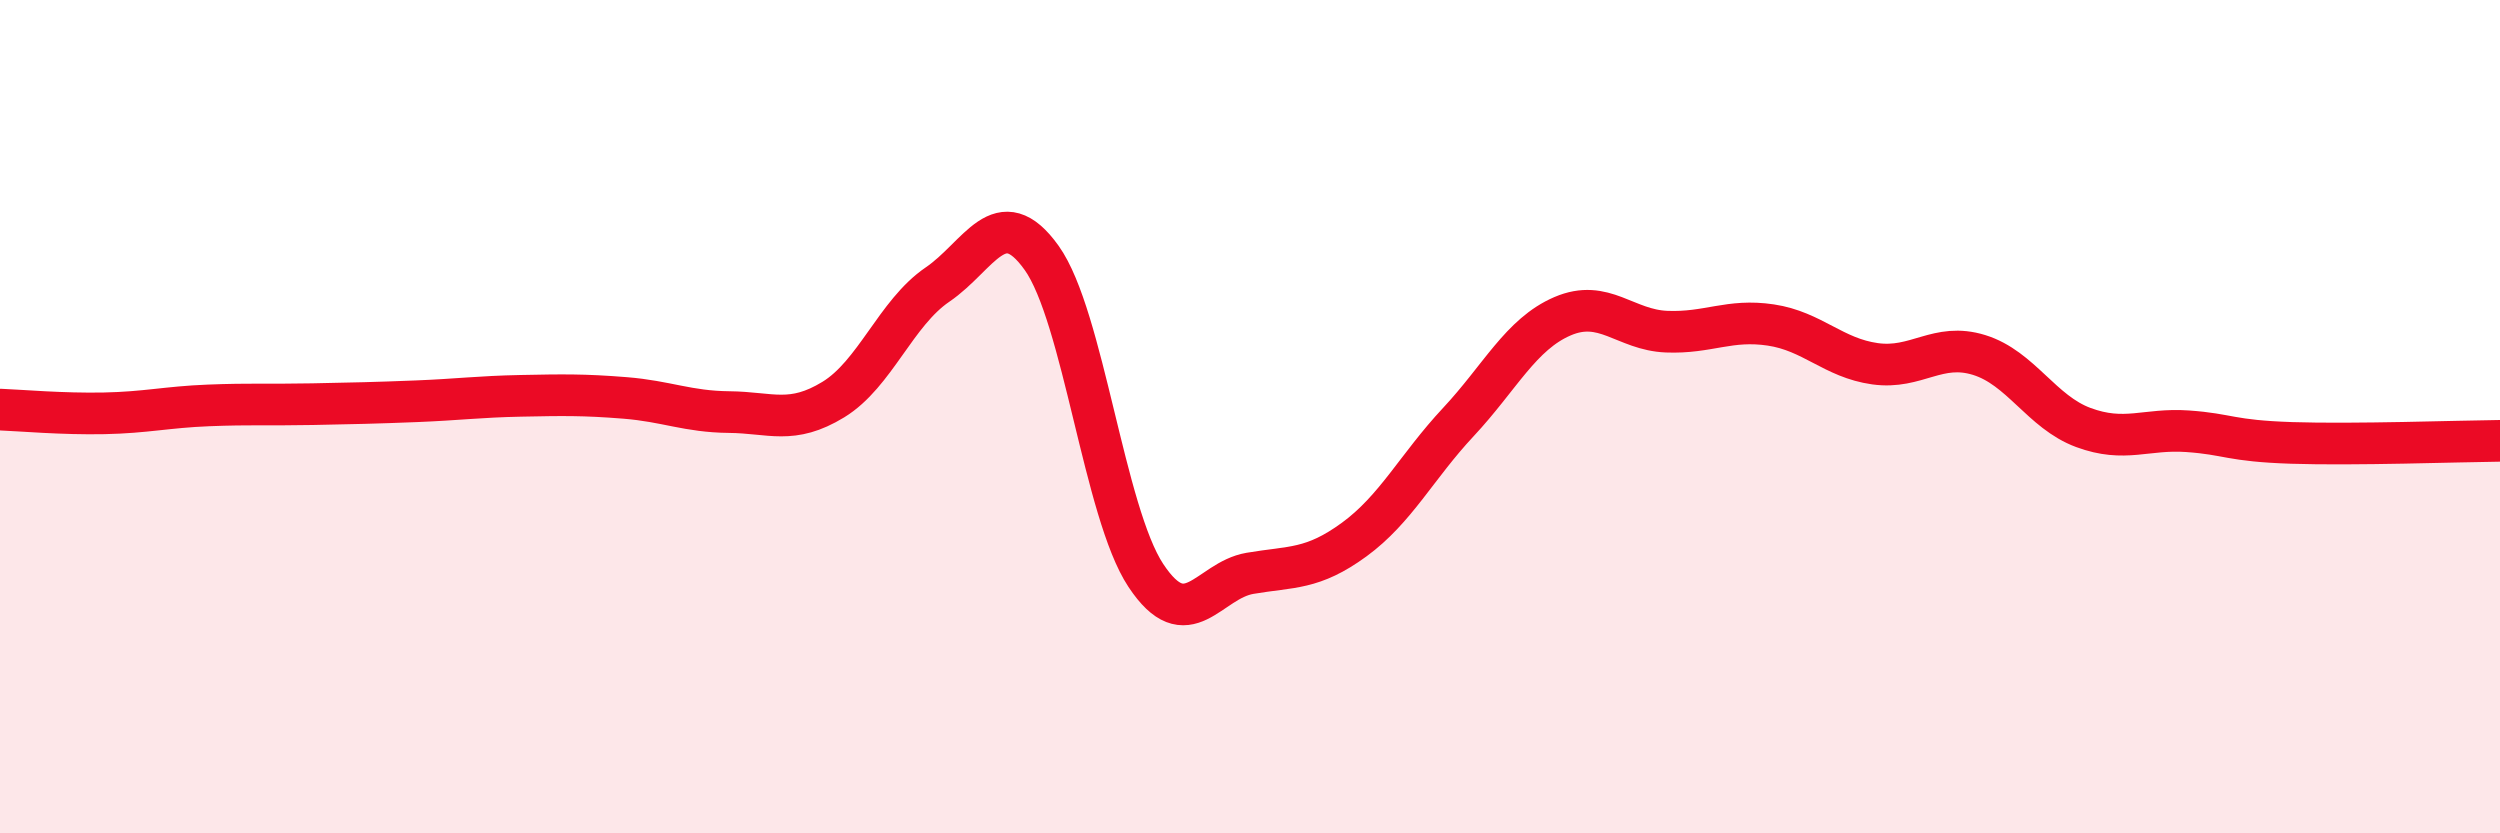
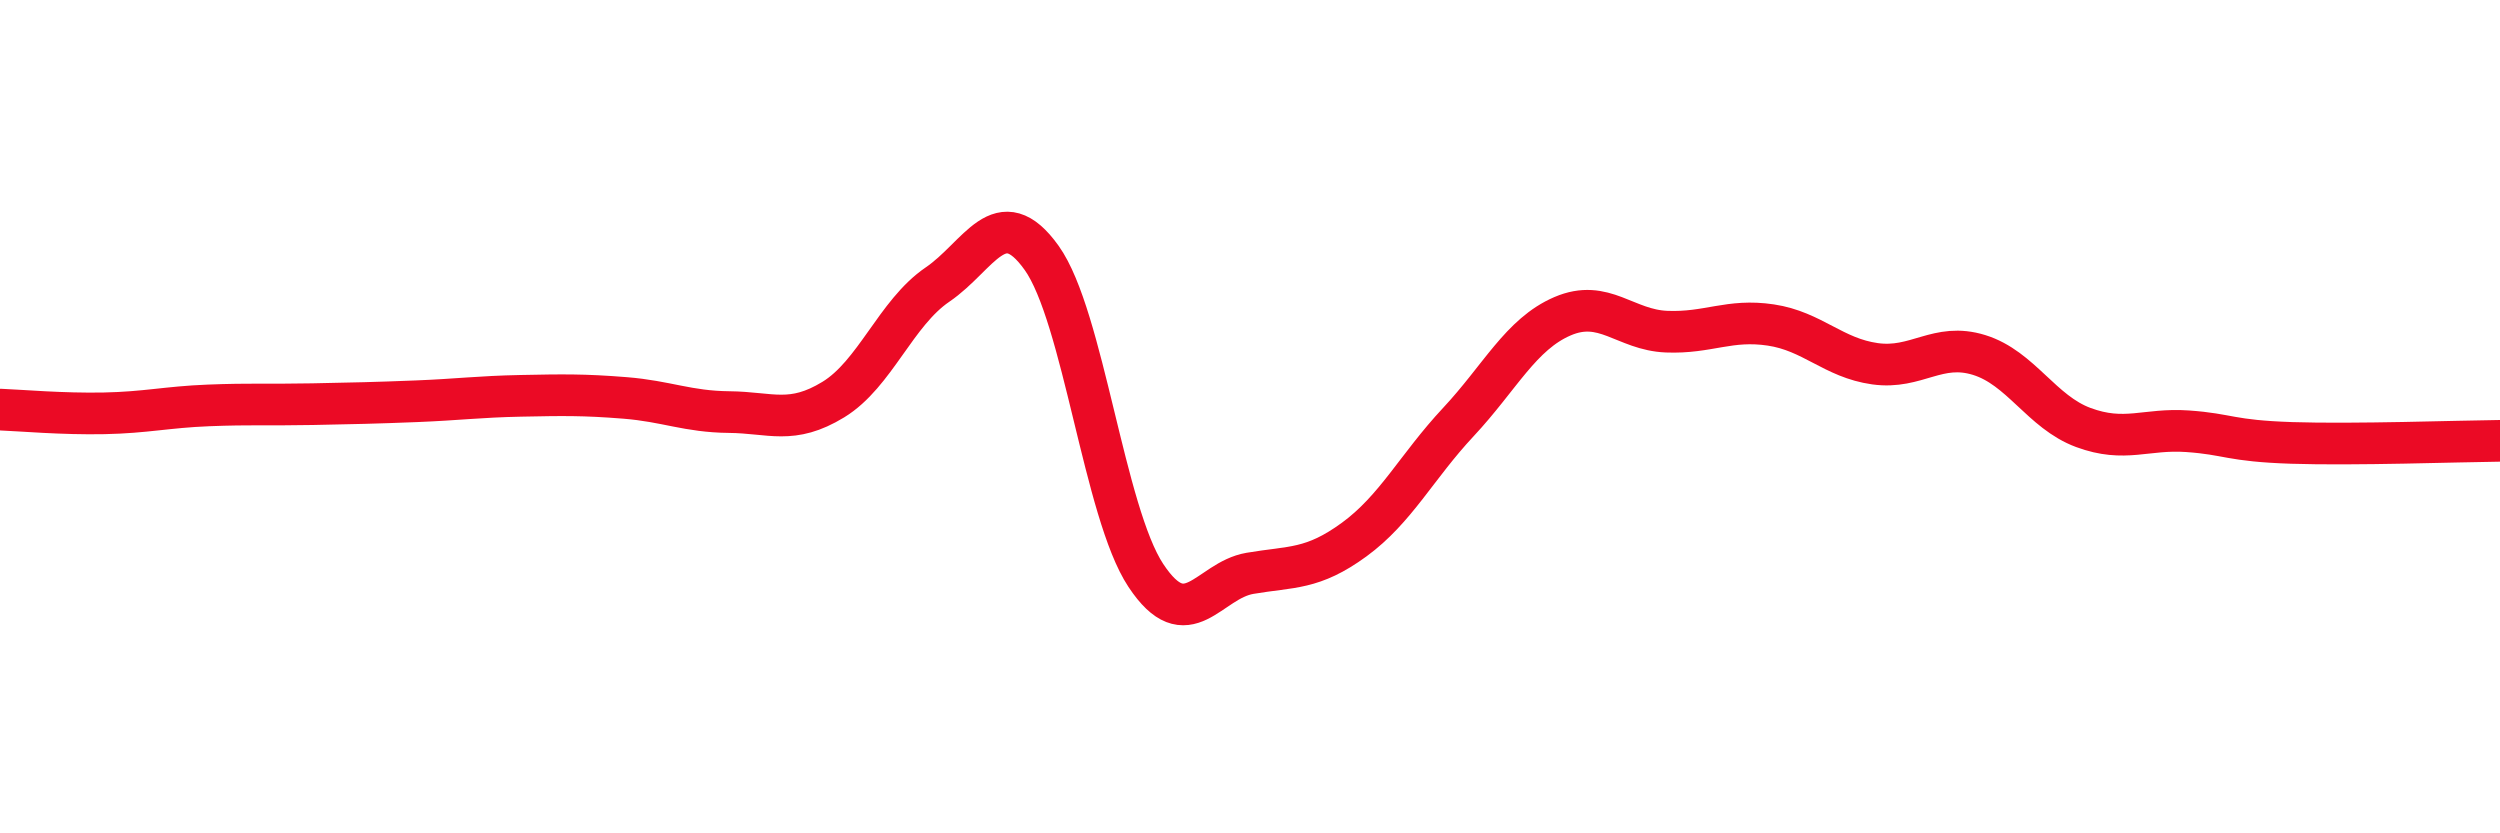
<svg xmlns="http://www.w3.org/2000/svg" width="60" height="20" viewBox="0 0 60 20">
-   <path d="M 0,9.83 C 0.5,9.85 1.5,9.94 2.5,9.92 C 3.5,9.9 4,9.77 5,9.73 C 6,9.69 6.5,9.72 7.5,9.7 C 8.5,9.68 9,9.67 10,9.63 C 11,9.59 11.5,9.52 12.5,9.5 C 13.5,9.48 14,9.47 15,9.55 C 16,9.63 16.5,9.88 17.5,9.89 C 18.5,9.9 19,10.2 20,9.59 C 21,8.98 21.5,7.51 22.5,6.83 C 23.5,6.15 24,4.79 25,6.19 C 26,7.59 26.5,12.3 27.5,13.81 C 28.5,15.32 29,13.93 30,13.76 C 31,13.59 31.5,13.68 32.5,12.95 C 33.5,12.22 34,11.2 35,10.13 C 36,9.06 36.5,8.02 37.5,7.59 C 38.5,7.16 39,7.92 40,7.96 C 41,8 41.5,7.65 42.5,7.8 C 43.5,7.95 44,8.59 45,8.73 C 46,8.87 46.5,8.21 47.5,8.52 C 48.5,8.83 49,9.89 50,10.26 C 51,10.63 51.5,10.28 52.5,10.35 C 53.5,10.42 53.5,10.58 55,10.63 C 56.5,10.68 59,10.59 60,10.58L60 20L0 20Z" fill="#EB0A25" opacity="0.1" stroke-linecap="round" stroke-linejoin="round" />
  <path d="M 0,9.83 C 0.5,9.85 1.5,9.94 2.5,9.92 C 3.5,9.9 4,9.77 5,9.73 C 6,9.69 6.5,9.72 7.5,9.7 C 8.5,9.68 9,9.67 10,9.63 C 11,9.59 11.5,9.52 12.5,9.5 C 13.5,9.48 14,9.47 15,9.55 C 16,9.63 16.5,9.88 17.5,9.89 C 18.5,9.9 19,10.2 20,9.59 C 21,8.98 21.5,7.51 22.5,6.83 C 23.5,6.15 24,4.79 25,6.19 C 26,7.59 26.5,12.3 27.5,13.81 C 28.5,15.32 29,13.93 30,13.76 C 31,13.59 31.5,13.68 32.5,12.95 C 33.5,12.22 34,11.2 35,10.13 C 36,9.06 36.5,8.02 37.5,7.59 C 38.5,7.16 39,7.92 40,7.96 C 41,8 41.5,7.65 42.5,7.8 C 43.5,7.95 44,8.59 45,8.73 C 46,8.87 46.5,8.21 47.5,8.52 C 48.5,8.83 49,9.89 50,10.26 C 51,10.63 51.5,10.28 52.5,10.35 C 53.5,10.42 53.5,10.58 55,10.63 C 56.5,10.68 59,10.59 60,10.58" stroke="#EB0A25" stroke-width="1" fill="none" stroke-linecap="round" stroke-linejoin="round" />
</svg>